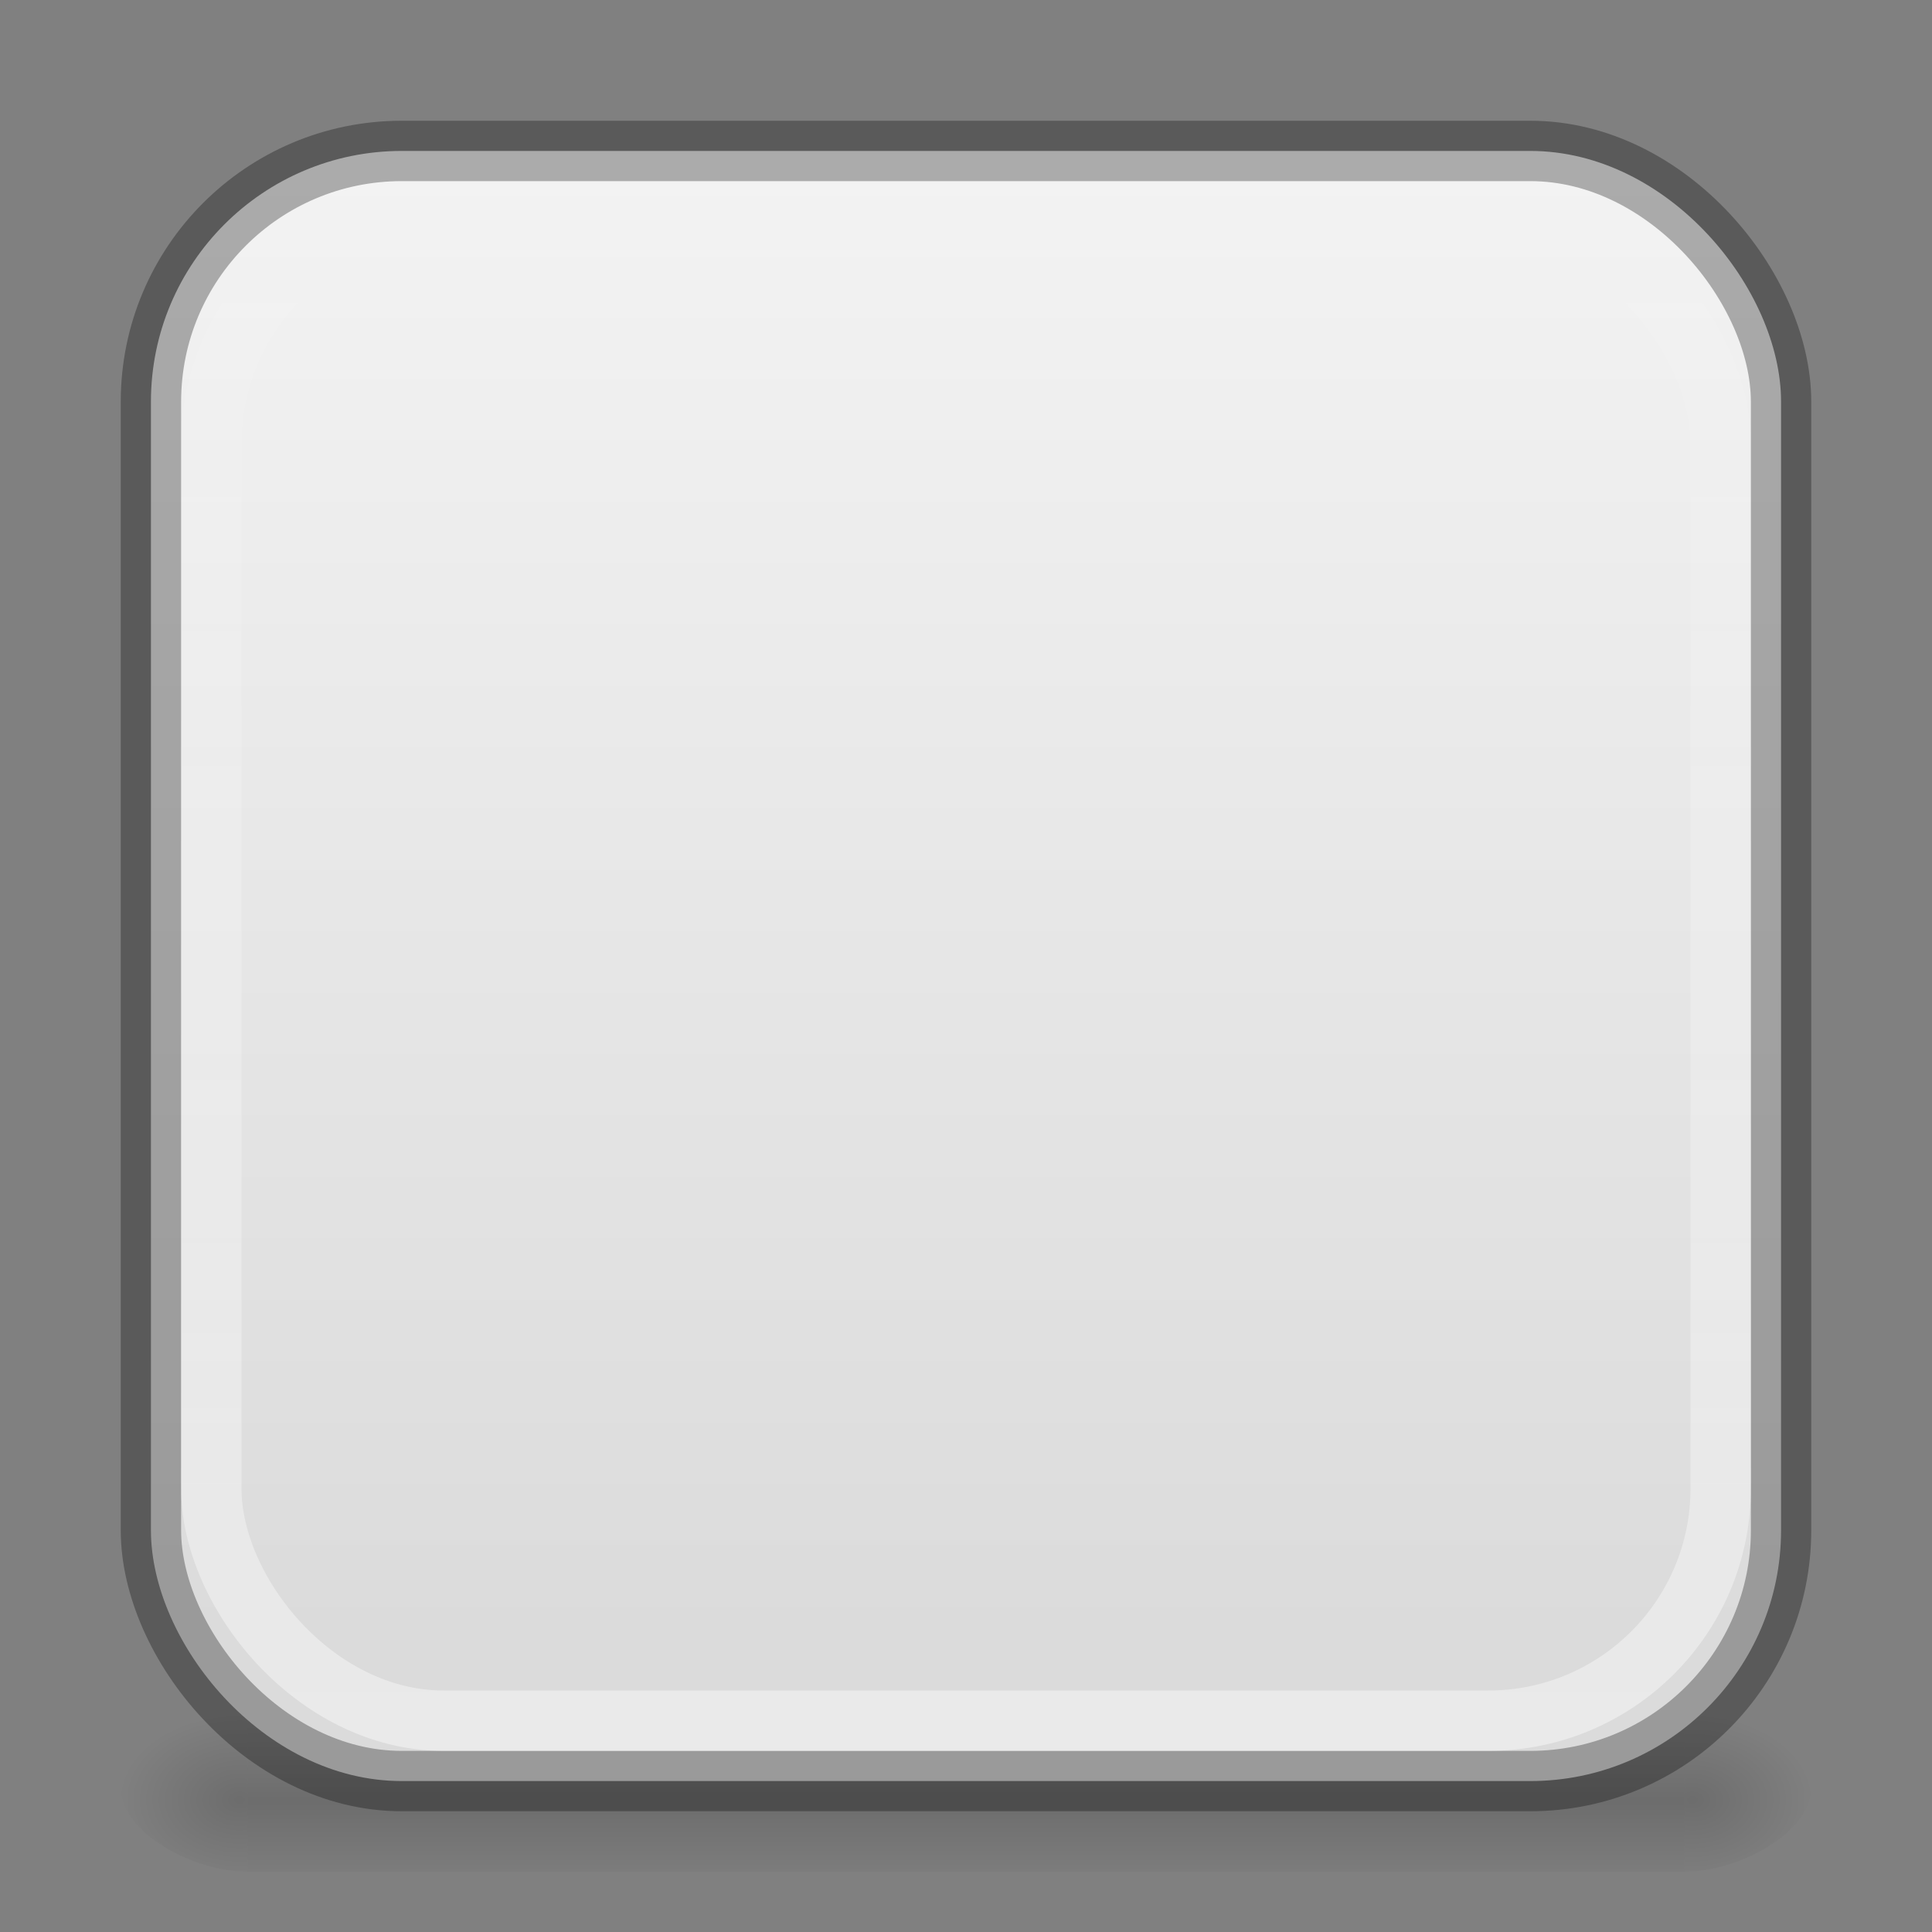
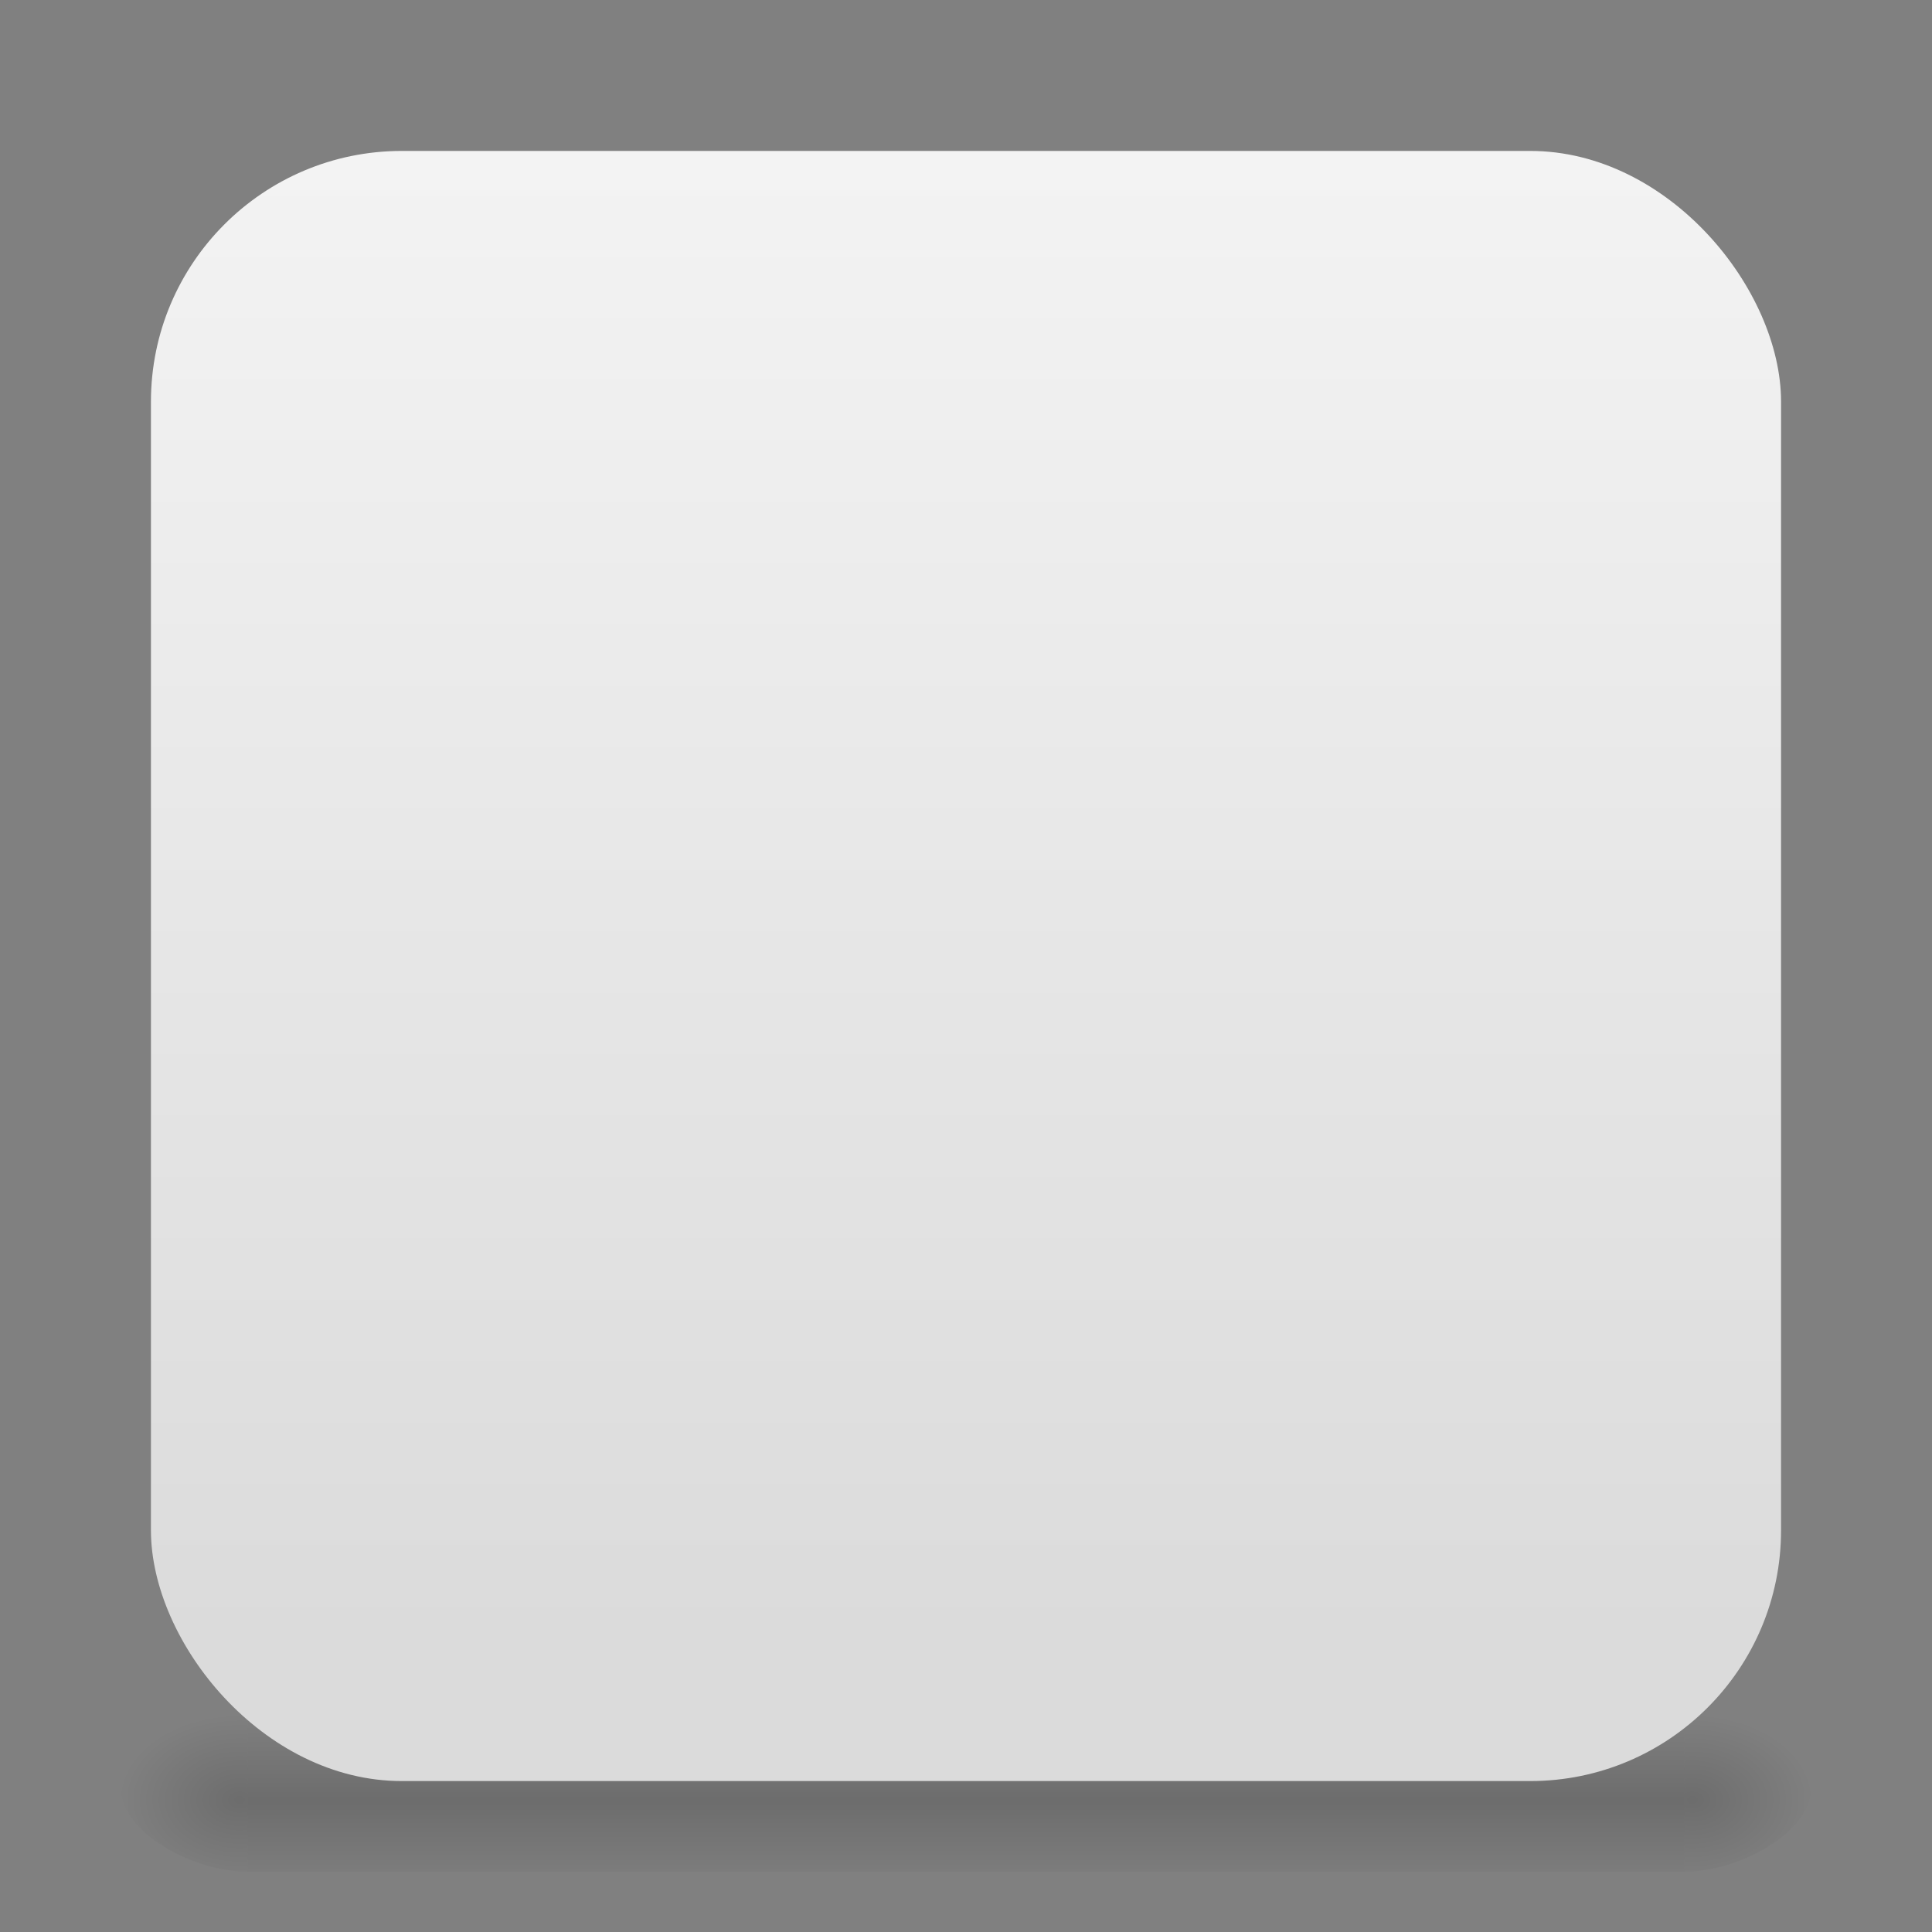
<svg xmlns="http://www.w3.org/2000/svg" xmlns:xlink="http://www.w3.org/1999/xlink" height="32" width="32">
  <rect width="100%" height="100%" fill="#808080" stroke="none" />
  <linearGradient id="a">
    <stop offset="0" />
    <stop offset="1" stop-opacity="0" />
  </linearGradient>
  <radialGradient id="b" cx="605.714" cy="486.648" gradientTransform="matrix(.017 0 0 .012 17.734 23.973)" gradientUnits="userSpaceOnUse" r="117.143" xlink:href="#a" />
  <radialGradient id="c" cx="605.714" cy="486.648" gradientTransform="matrix(-.017 0 0 .012 14.266 23.973)" gradientUnits="userSpaceOnUse" r="117.143" xlink:href="#a" />
  <linearGradient id="d" gradientTransform="matrix(.049 0 0 .012 -1.815 23.973)" gradientUnits="userSpaceOnUse" x1="302.857" x2="302.857" y1="366.648" y2="609.505">
    <stop offset="0" stop-opacity="0" />
    <stop offset=".5" />
    <stop offset="1" stop-opacity="0" />
  </linearGradient>
  <linearGradient id="e" gradientUnits="userSpaceOnUse" x1="22.353" x2="22.353" y1="1.705" y2="27.117">
    <stop offset="0" stop-color="#f4f4f4" />
    <stop offset="1" stop-color="#dbdbdb" />
  </linearGradient>
  <linearGradient id="f" gradientUnits="userSpaceOnUse" x1="16" x2="16" y1="34.334" y2="2.666">
    <stop offset="0" stop-color="#fff" stop-opacity=".502" />
    <stop offset="1" stop-color="#fff" stop-opacity="0" />
  </linearGradient>
  <path d="m4.1 28.2h23.8v2.8h-23.8z" fill="url(#d)" opacity=".15" />
  <path d="m4.1 28.2v2.8c-.87.005-2.1-.627-2.1-1.4s.97-1.4 2.1-1.4z" fill="url(#c)" opacity=".15" />
  <path d="m27.9 28.2v2.8c.87.005 2.1-.627 2.1-1.4s-.97-1.4-2.1-1.4z" fill="url(#b)" opacity=".15" />
  <rect fill="url(#e)" height="27" rx="4.154" width="27" x="2.5" y="2.5" />
  <g fill="none">
-     <rect height="27" opacity=".3" rx="4.154" stroke="#000" width="27" x="2.5" y="2.5" />
-     <rect height="25" rx="3.846" stroke="url(#f)" width="25" x="3.5" y="3.5" />
-   </g>
+     </g>
</svg>